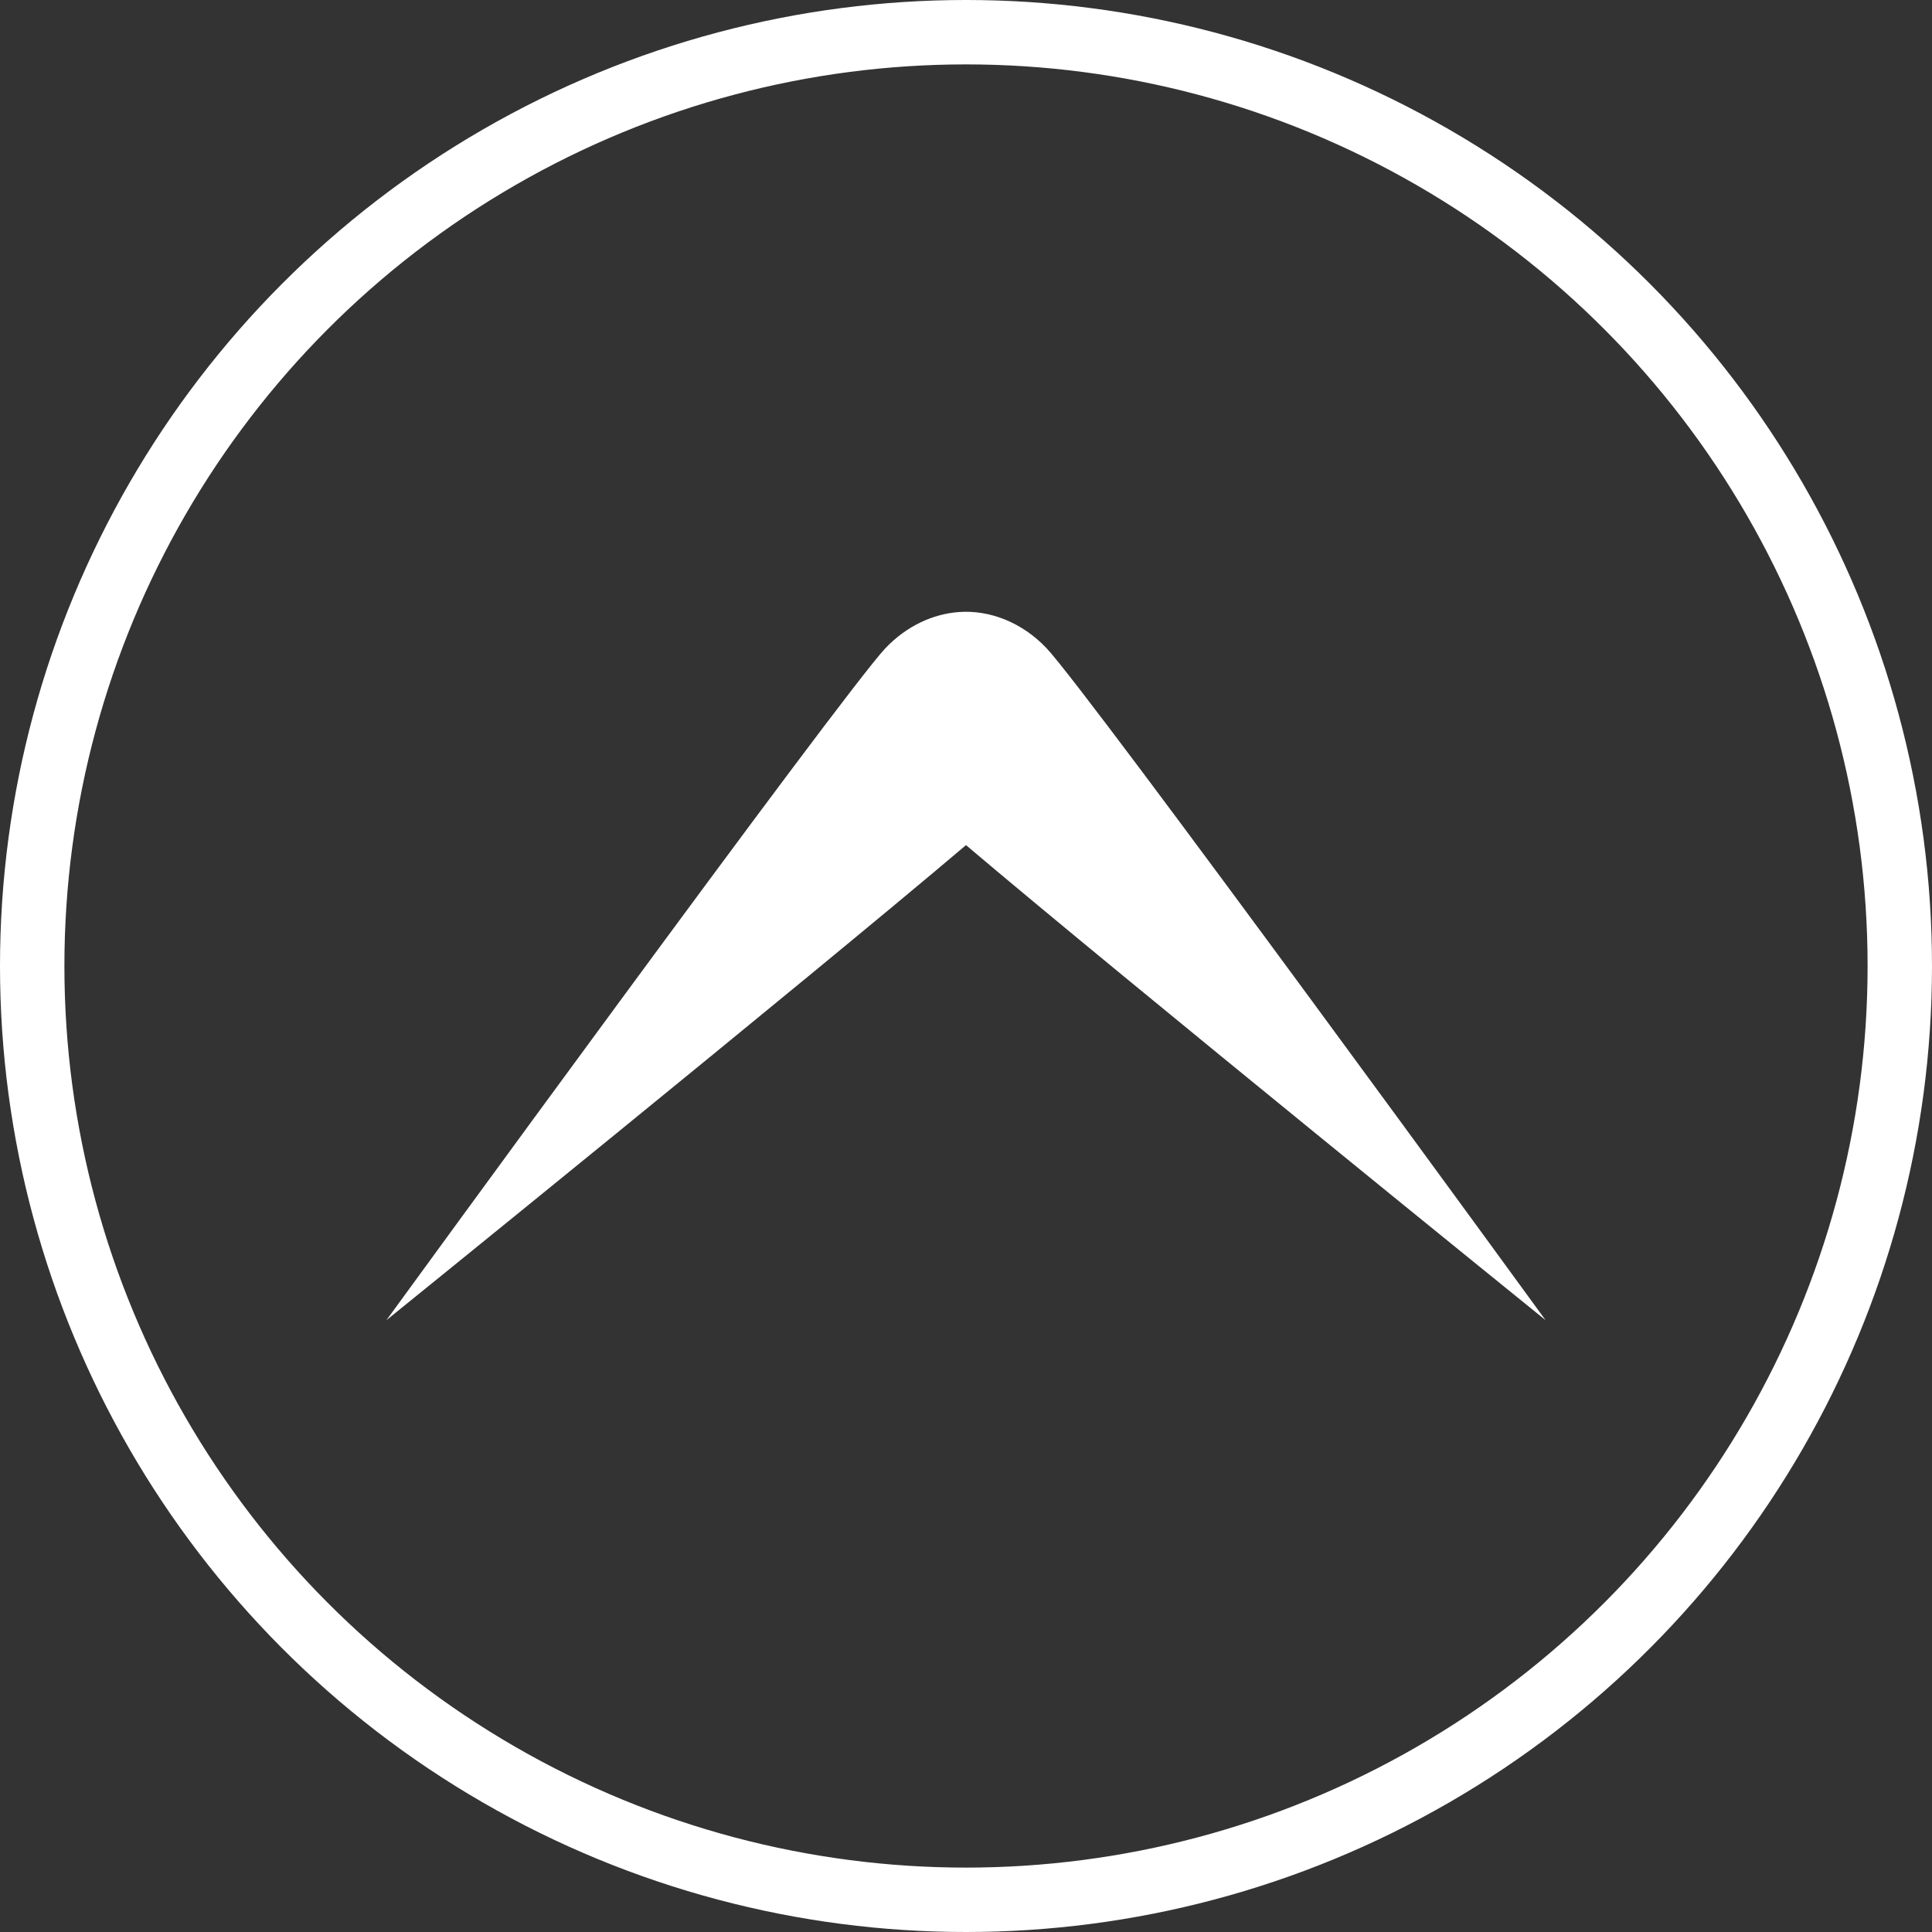
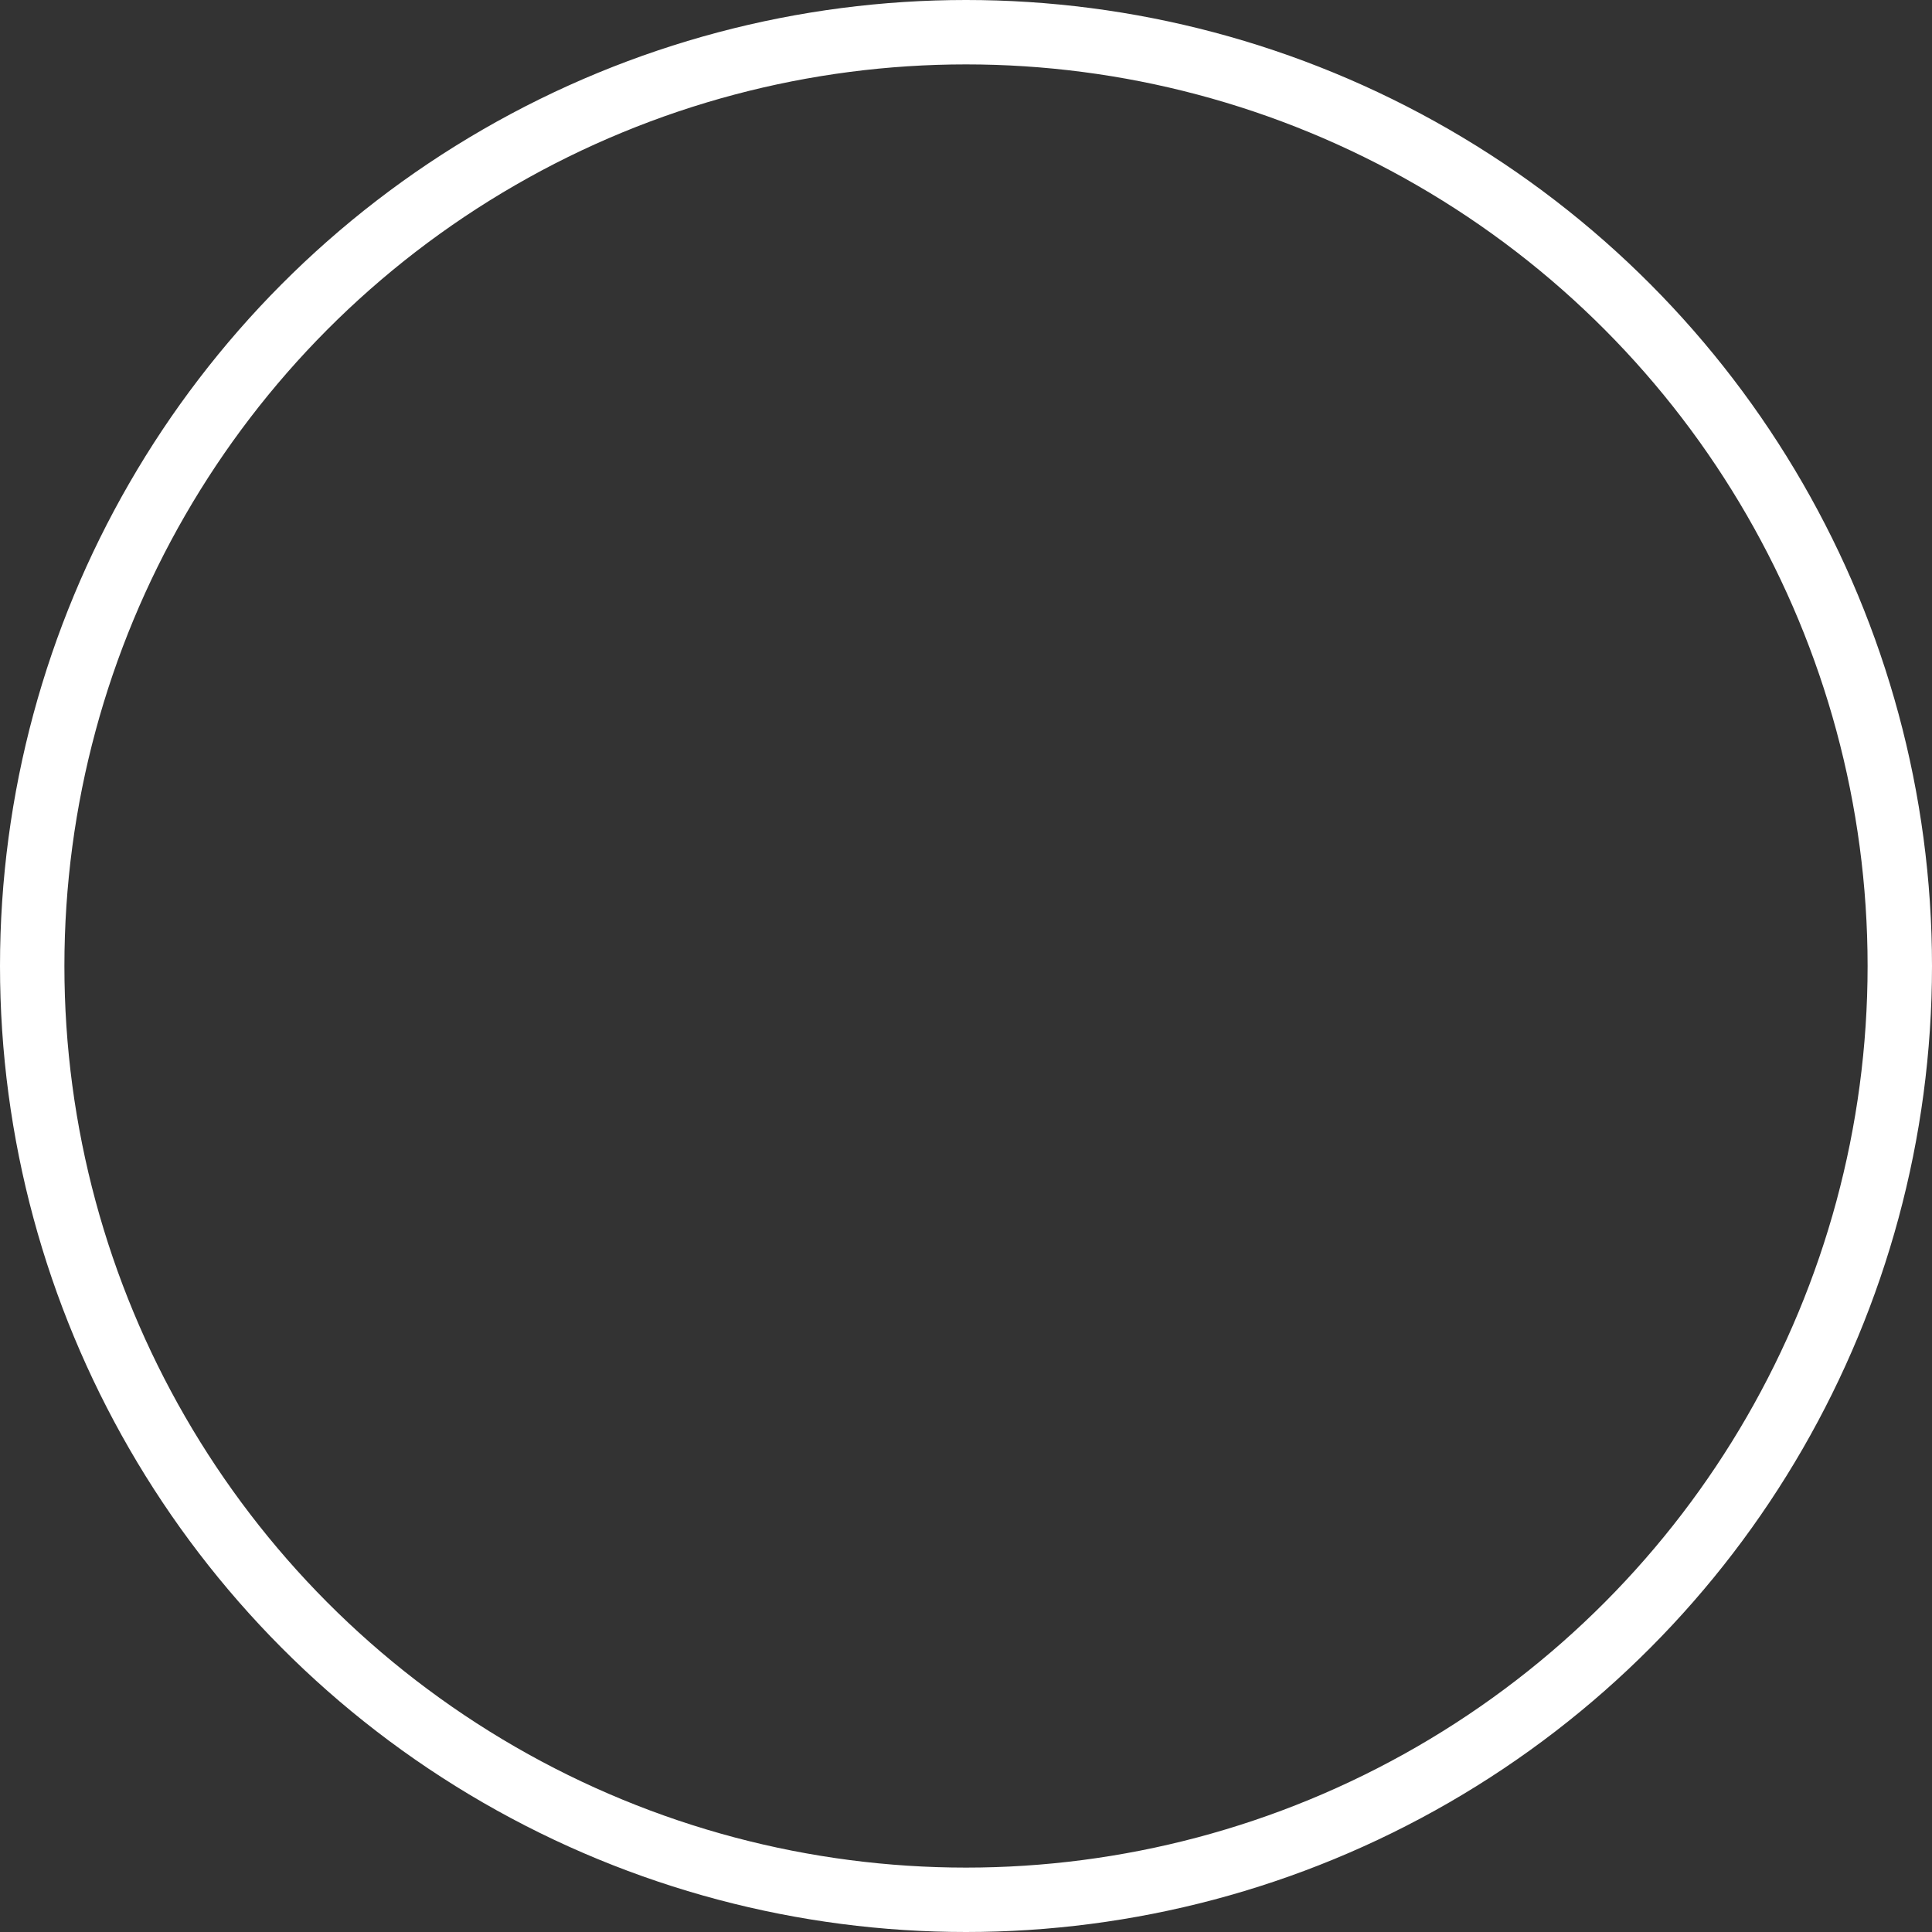
<svg xmlns="http://www.w3.org/2000/svg" width="60" height="60" viewBox="0 0 60 60" fill="none">
  <rect x="0" y="0" width="60" height="60" fill="#333333" stroke="none" />
  <circle cx="30" cy="30" r="29" stroke="white" stroke-width="2" />
-   <path fill-rule="evenodd" clip-rule="evenodd" d="M30 26.246C25.051 30.443 12 41 12 41C12 41 26.176 21.525 27.5 20.128C28.153 19.441 28.976 19.064 29.786 19.007C30.727 18.94 31.732 19.319 32.499 20.128C33.824 21.524 48 41 48 41C48 41 34.95 30.443 30 26.246Z" fill="white" />
</svg>